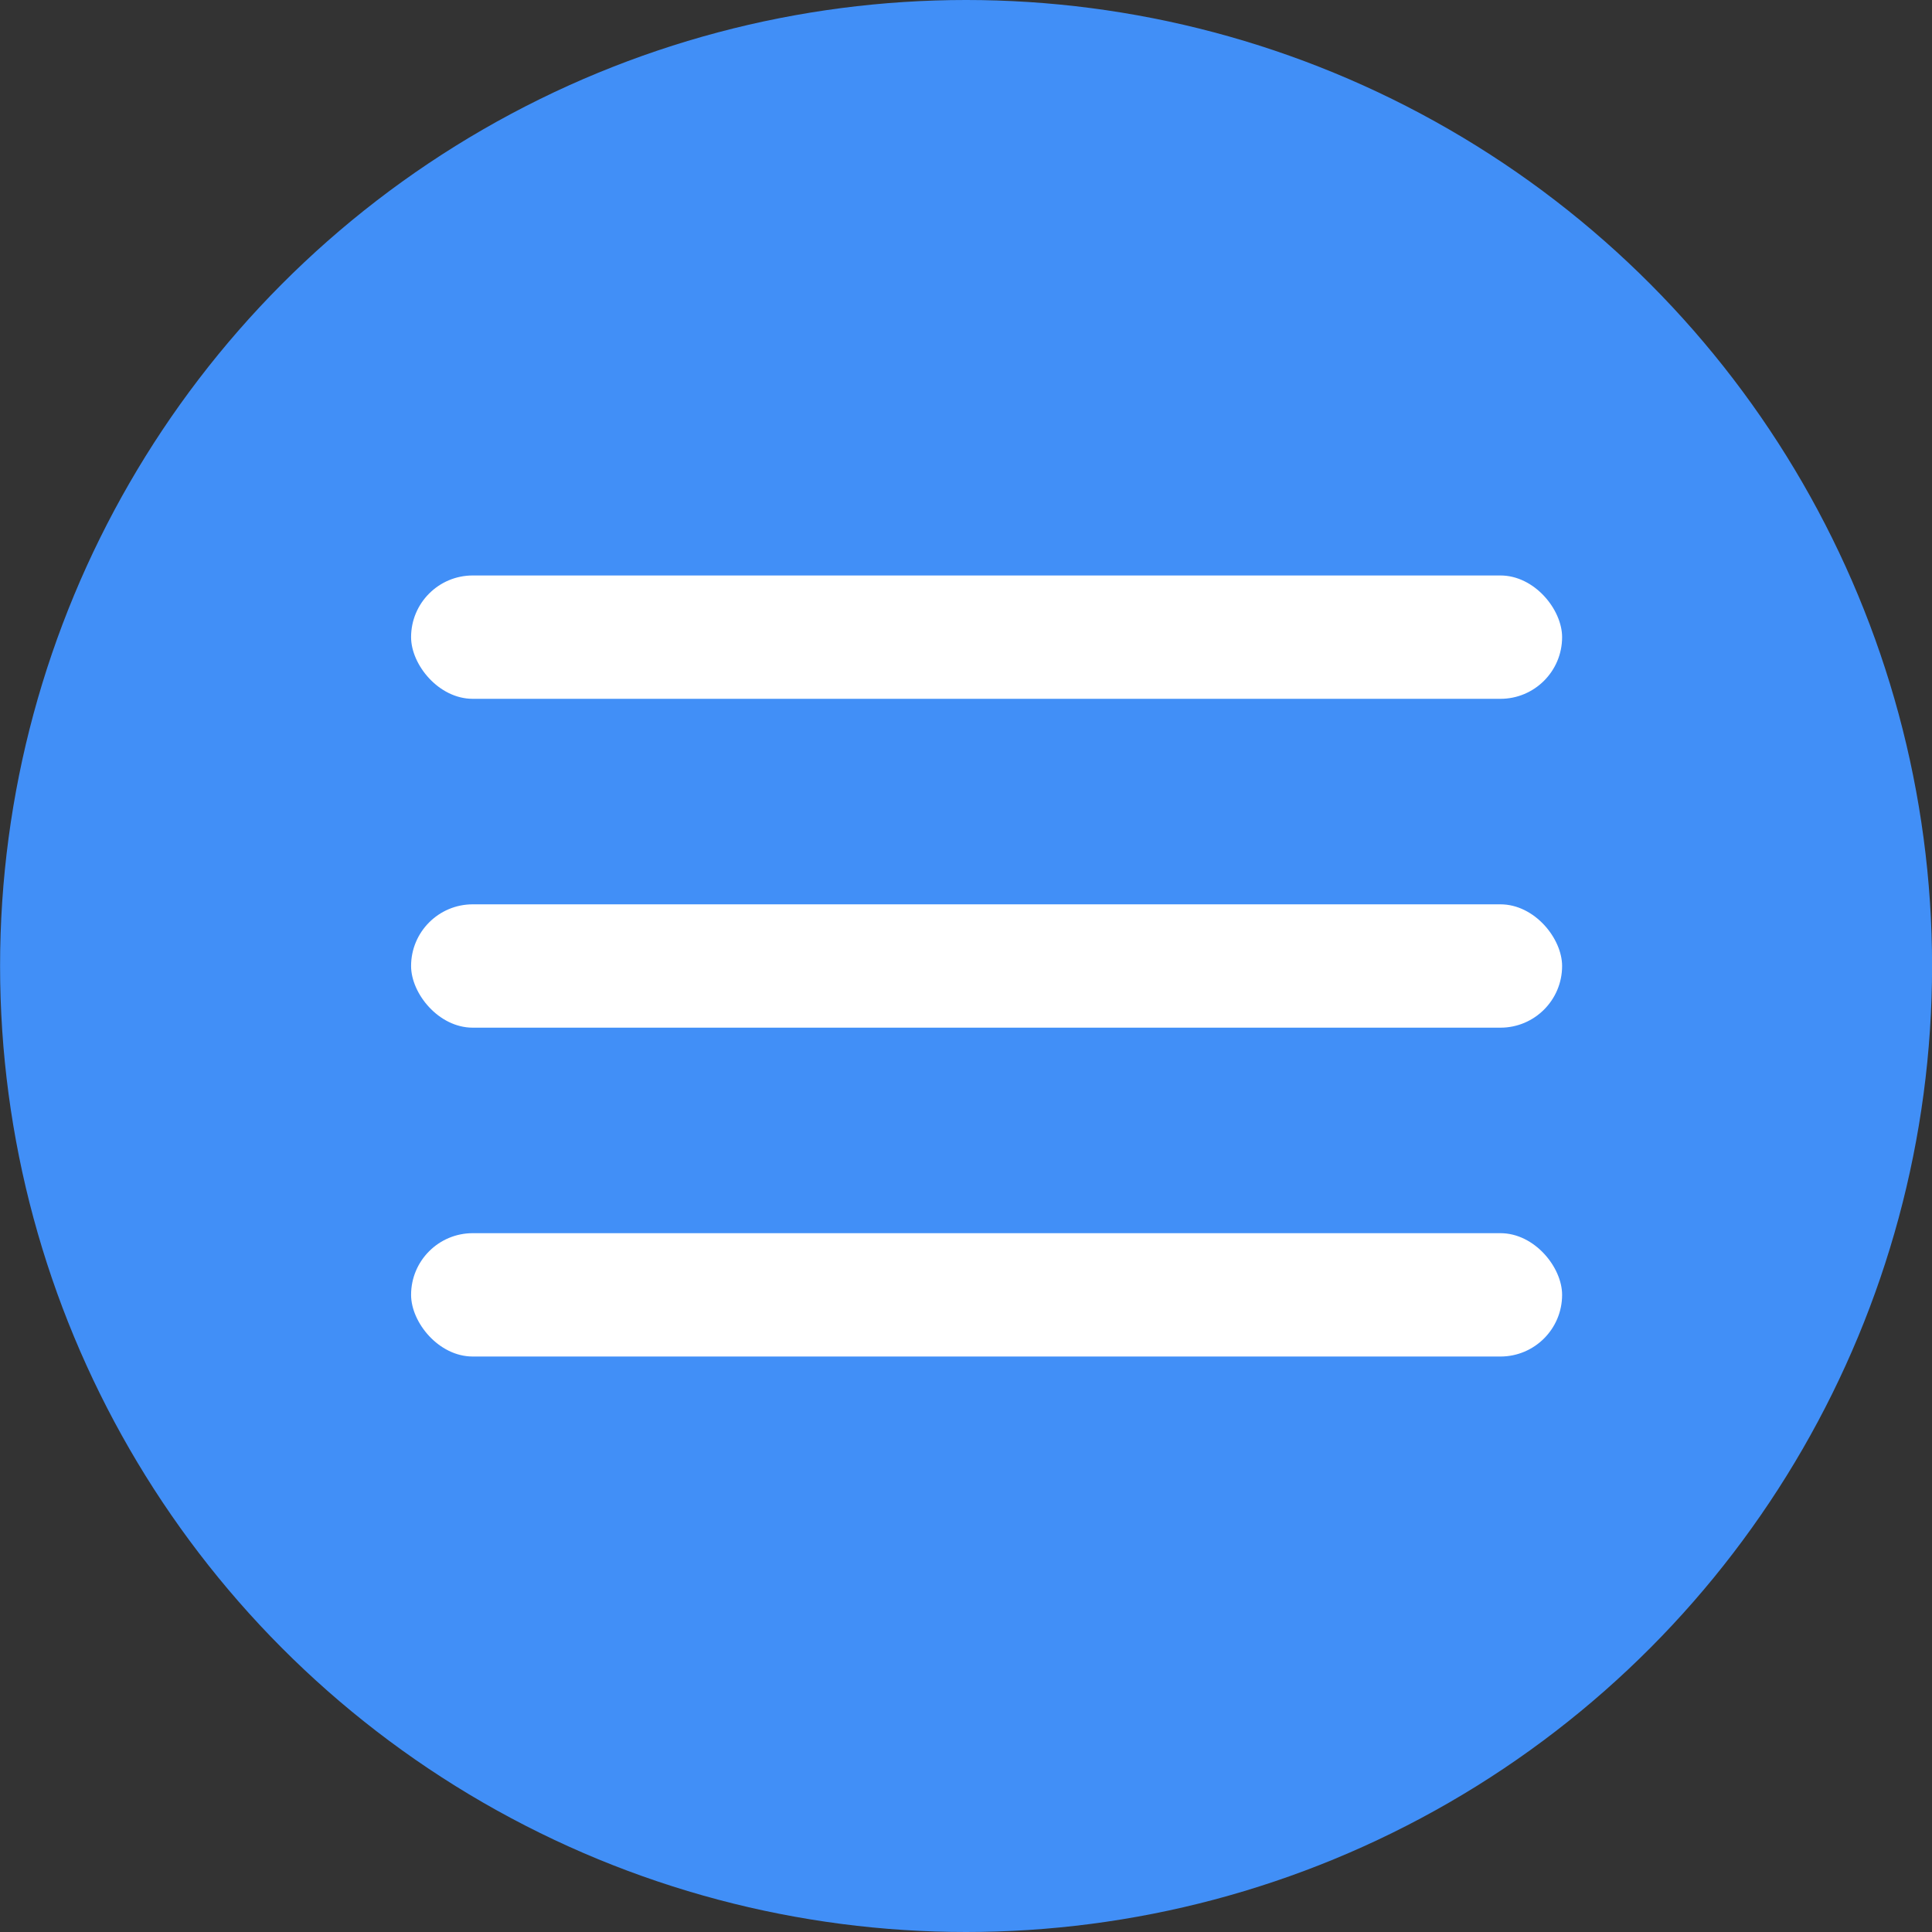
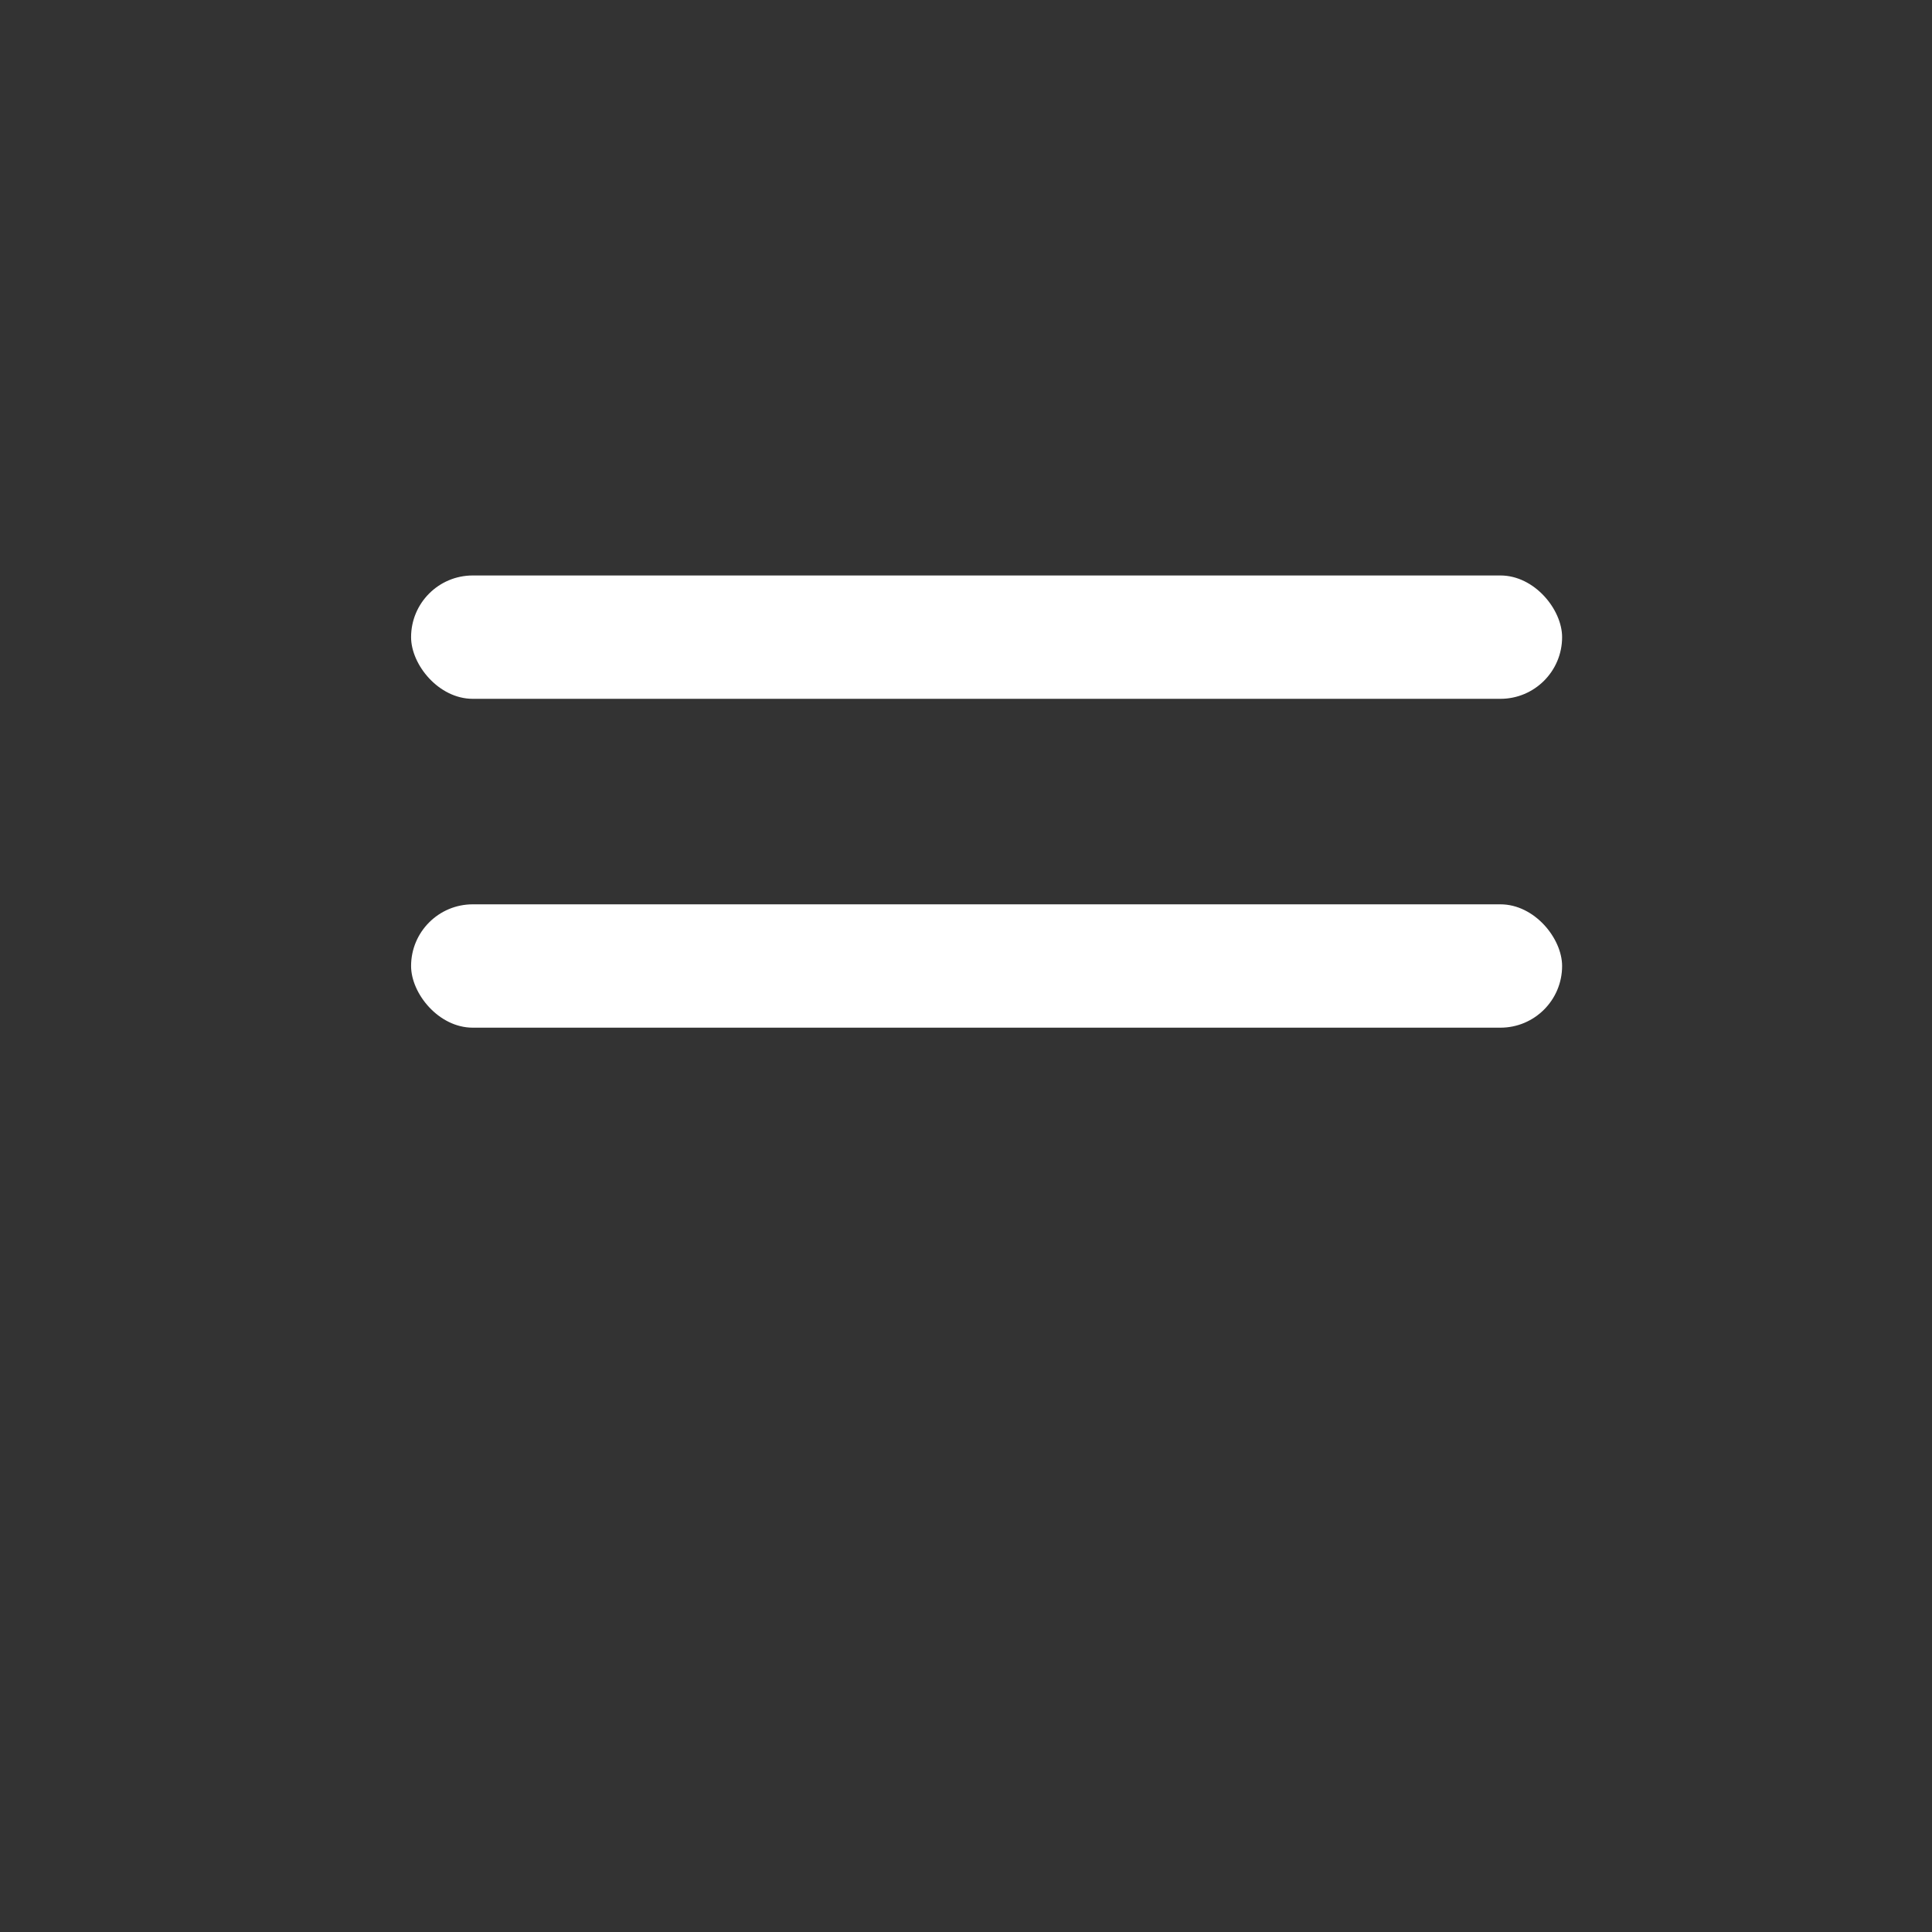
<svg xmlns="http://www.w3.org/2000/svg" viewBox="-9833.563 270.624 25.938 25.939">
  <rect x="-9833.563" y="270.624" width="25.938" height="25.939" fill="#333333" stroke="none" />
  <defs>
    <style>
      .cls-1 {
        fill: #418ff7;
      }

      .cls-2 {
        fill: #fff;
      }
    </style>
  </defs>
  <g id="Group_4573" data-name="Group 4573" transform="translate(-10187 245)">
-     <circle id="Ellipse_6" data-name="Ellipse 6" class="cls-1" cx="12.969" cy="12.969" r="12.969" transform="translate(353.438 25.624)" />
    <rect id="Rectangle_500" data-name="Rectangle 500" class="cls-2" width="15.453" height="1.656" rx="0.828" transform="translate(358.956 33.35)" />
    <rect id="Rectangle_500-2" data-name="Rectangle 500" class="cls-2" width="15.453" height="1.656" rx="0.828" transform="translate(358.956 37.765)" />
-     <rect id="Rectangle_500-3" data-name="Rectangle 500" class="cls-2" width="15.453" height="1.656" rx="0.828" transform="translate(358.956 42.18)" />
  </g>
</svg>